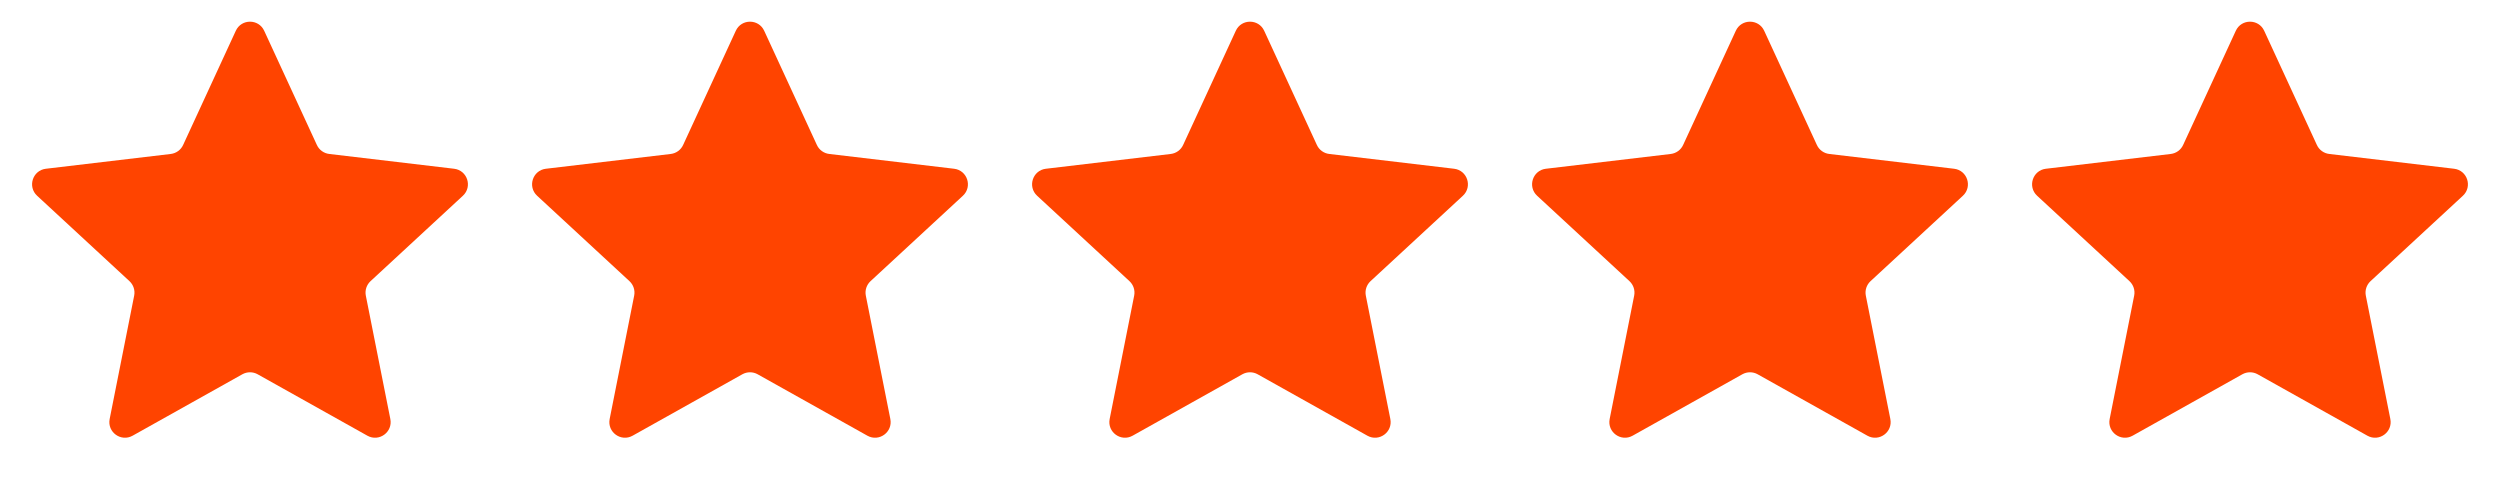
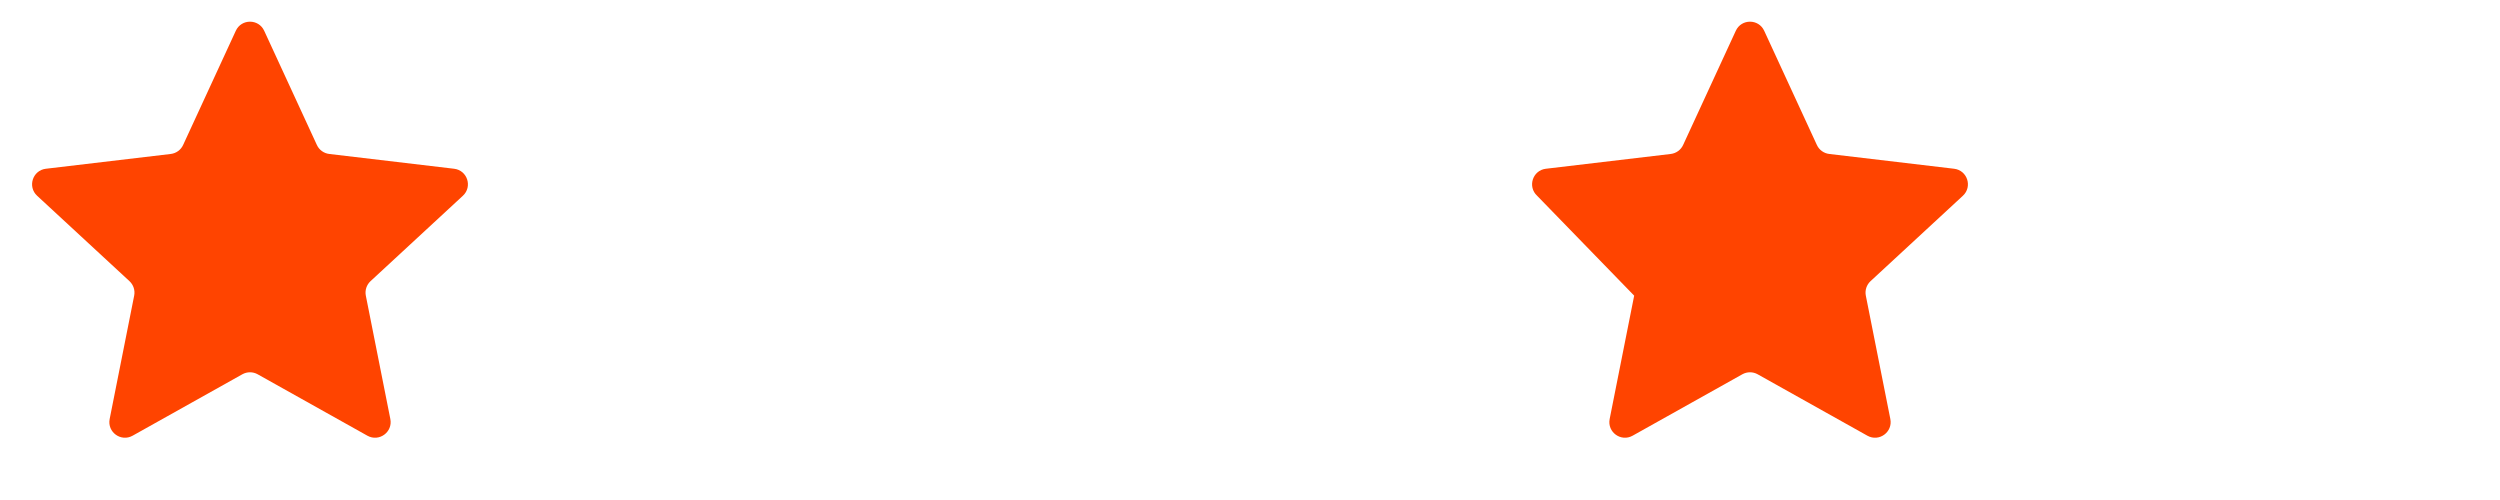
<svg xmlns="http://www.w3.org/2000/svg" width="160" height="32" viewBox="0 0 160 32" fill="none">
  <path d="M15.092 1.969C15.449 1.194 16.551 1.194 16.908 1.969L20.28 9.278C20.425 9.594 20.725 9.812 21.07 9.853L29.064 10.8C29.911 10.901 30.252 11.948 29.625 12.528L23.715 17.993C23.46 18.229 23.345 18.581 23.413 18.922L24.982 26.818C25.148 27.655 24.257 28.302 23.513 27.885L16.488 23.953C16.185 23.784 15.815 23.784 15.512 23.953L8.487 27.885C7.743 28.302 6.852 27.655 7.018 26.818L8.587 18.922C8.655 18.581 8.54 18.229 8.285 17.993L2.375 12.528C1.748 11.948 2.089 10.901 2.936 10.8L10.93 9.853C11.275 9.812 11.575 9.594 11.72 9.278L15.092 1.969Z" fill="#FF4400" />
-   <path d="M47.092 1.969C47.449 1.194 48.551 1.194 48.908 1.969L52.28 9.278C52.425 9.594 52.725 9.812 53.07 9.853L61.064 10.8C61.911 10.901 62.252 11.948 61.625 12.528L55.715 17.993C55.46 18.229 55.345 18.581 55.413 18.922L56.982 26.818C57.148 27.655 56.257 28.302 55.513 27.885L48.488 23.953C48.185 23.784 47.815 23.784 47.512 23.953L40.487 27.885C39.743 28.302 38.852 27.655 39.018 26.818L40.587 18.922C40.655 18.581 40.54 18.229 40.285 17.993L34.375 12.528C33.748 11.948 34.089 10.901 34.936 10.8L42.93 9.853C43.275 9.812 43.575 9.594 43.72 9.278L47.092 1.969Z" fill="#FF4400" />
-   <path d="M79.092 1.969C79.449 1.194 80.551 1.194 80.908 1.969L84.28 9.278C84.425 9.594 84.725 9.812 85.07 9.853L93.064 10.8C93.911 10.901 94.252 11.948 93.625 12.528L87.715 17.993C87.46 18.229 87.345 18.581 87.413 18.922L88.982 26.818C89.148 27.655 88.257 28.302 87.513 27.885L80.488 23.953C80.185 23.784 79.815 23.784 79.512 23.953L72.487 27.885C71.743 28.302 70.852 27.655 71.018 26.818L72.587 18.922C72.655 18.581 72.54 18.229 72.285 17.993L66.375 12.528C65.748 11.948 66.089 10.901 66.936 10.8L74.93 9.853C75.275 9.812 75.575 9.594 75.72 9.278L79.092 1.969Z" fill="#FF4400" />
-   <path d="M111.092 1.969C111.449 1.194 112.551 1.194 112.908 1.969L116.28 9.278C116.425 9.594 116.725 9.812 117.07 9.853L125.064 10.8C125.911 10.901 126.252 11.948 125.625 12.528L119.715 17.993C119.46 18.229 119.345 18.581 119.413 18.922L120.982 26.818C121.148 27.655 120.257 28.302 119.513 27.885L112.488 23.953C112.185 23.784 111.815 23.784 111.512 23.953L104.487 27.885C103.743 28.302 102.852 27.655 103.018 26.818L104.587 18.922C104.655 18.581 104.54 18.229 104.285 17.993L98.375 12.528C97.748 11.948 98.089 10.901 98.936 10.8L106.93 9.853C107.275 9.812 107.575 9.594 107.72 9.278L111.092 1.969Z" fill="#FF4400" />
-   <path d="M143.092 1.969C143.449 1.194 144.551 1.194 144.908 1.969L148.28 9.278C148.425 9.594 148.725 9.812 149.07 9.853L157.064 10.8C157.911 10.901 158.252 11.948 157.625 12.528L151.715 17.993C151.46 18.229 151.345 18.581 151.413 18.922L152.982 26.818C153.148 27.655 152.257 28.302 151.513 27.885L144.488 23.953C144.185 23.784 143.815 23.784 143.512 23.953L136.487 27.885C135.743 28.302 134.852 27.655 135.018 26.818L136.587 18.922C136.655 18.581 136.54 18.229 136.285 17.993L130.375 12.528C129.748 11.948 130.089 10.901 130.936 10.8L138.93 9.853C139.275 9.812 139.575 9.594 139.72 9.278L143.092 1.969Z" fill="#FF4400" />
+   <path d="M111.092 1.969C111.449 1.194 112.551 1.194 112.908 1.969L116.28 9.278C116.425 9.594 116.725 9.812 117.07 9.853L125.064 10.8C125.911 10.901 126.252 11.948 125.625 12.528L119.715 17.993C119.46 18.229 119.345 18.581 119.413 18.922L120.982 26.818C121.148 27.655 120.257 28.302 119.513 27.885L112.488 23.953C112.185 23.784 111.815 23.784 111.512 23.953L104.487 27.885C103.743 28.302 102.852 27.655 103.018 26.818L104.587 18.922L98.375 12.528C97.748 11.948 98.089 10.901 98.936 10.8L106.93 9.853C107.275 9.812 107.575 9.594 107.72 9.278L111.092 1.969Z" fill="#FF4400" />
</svg>